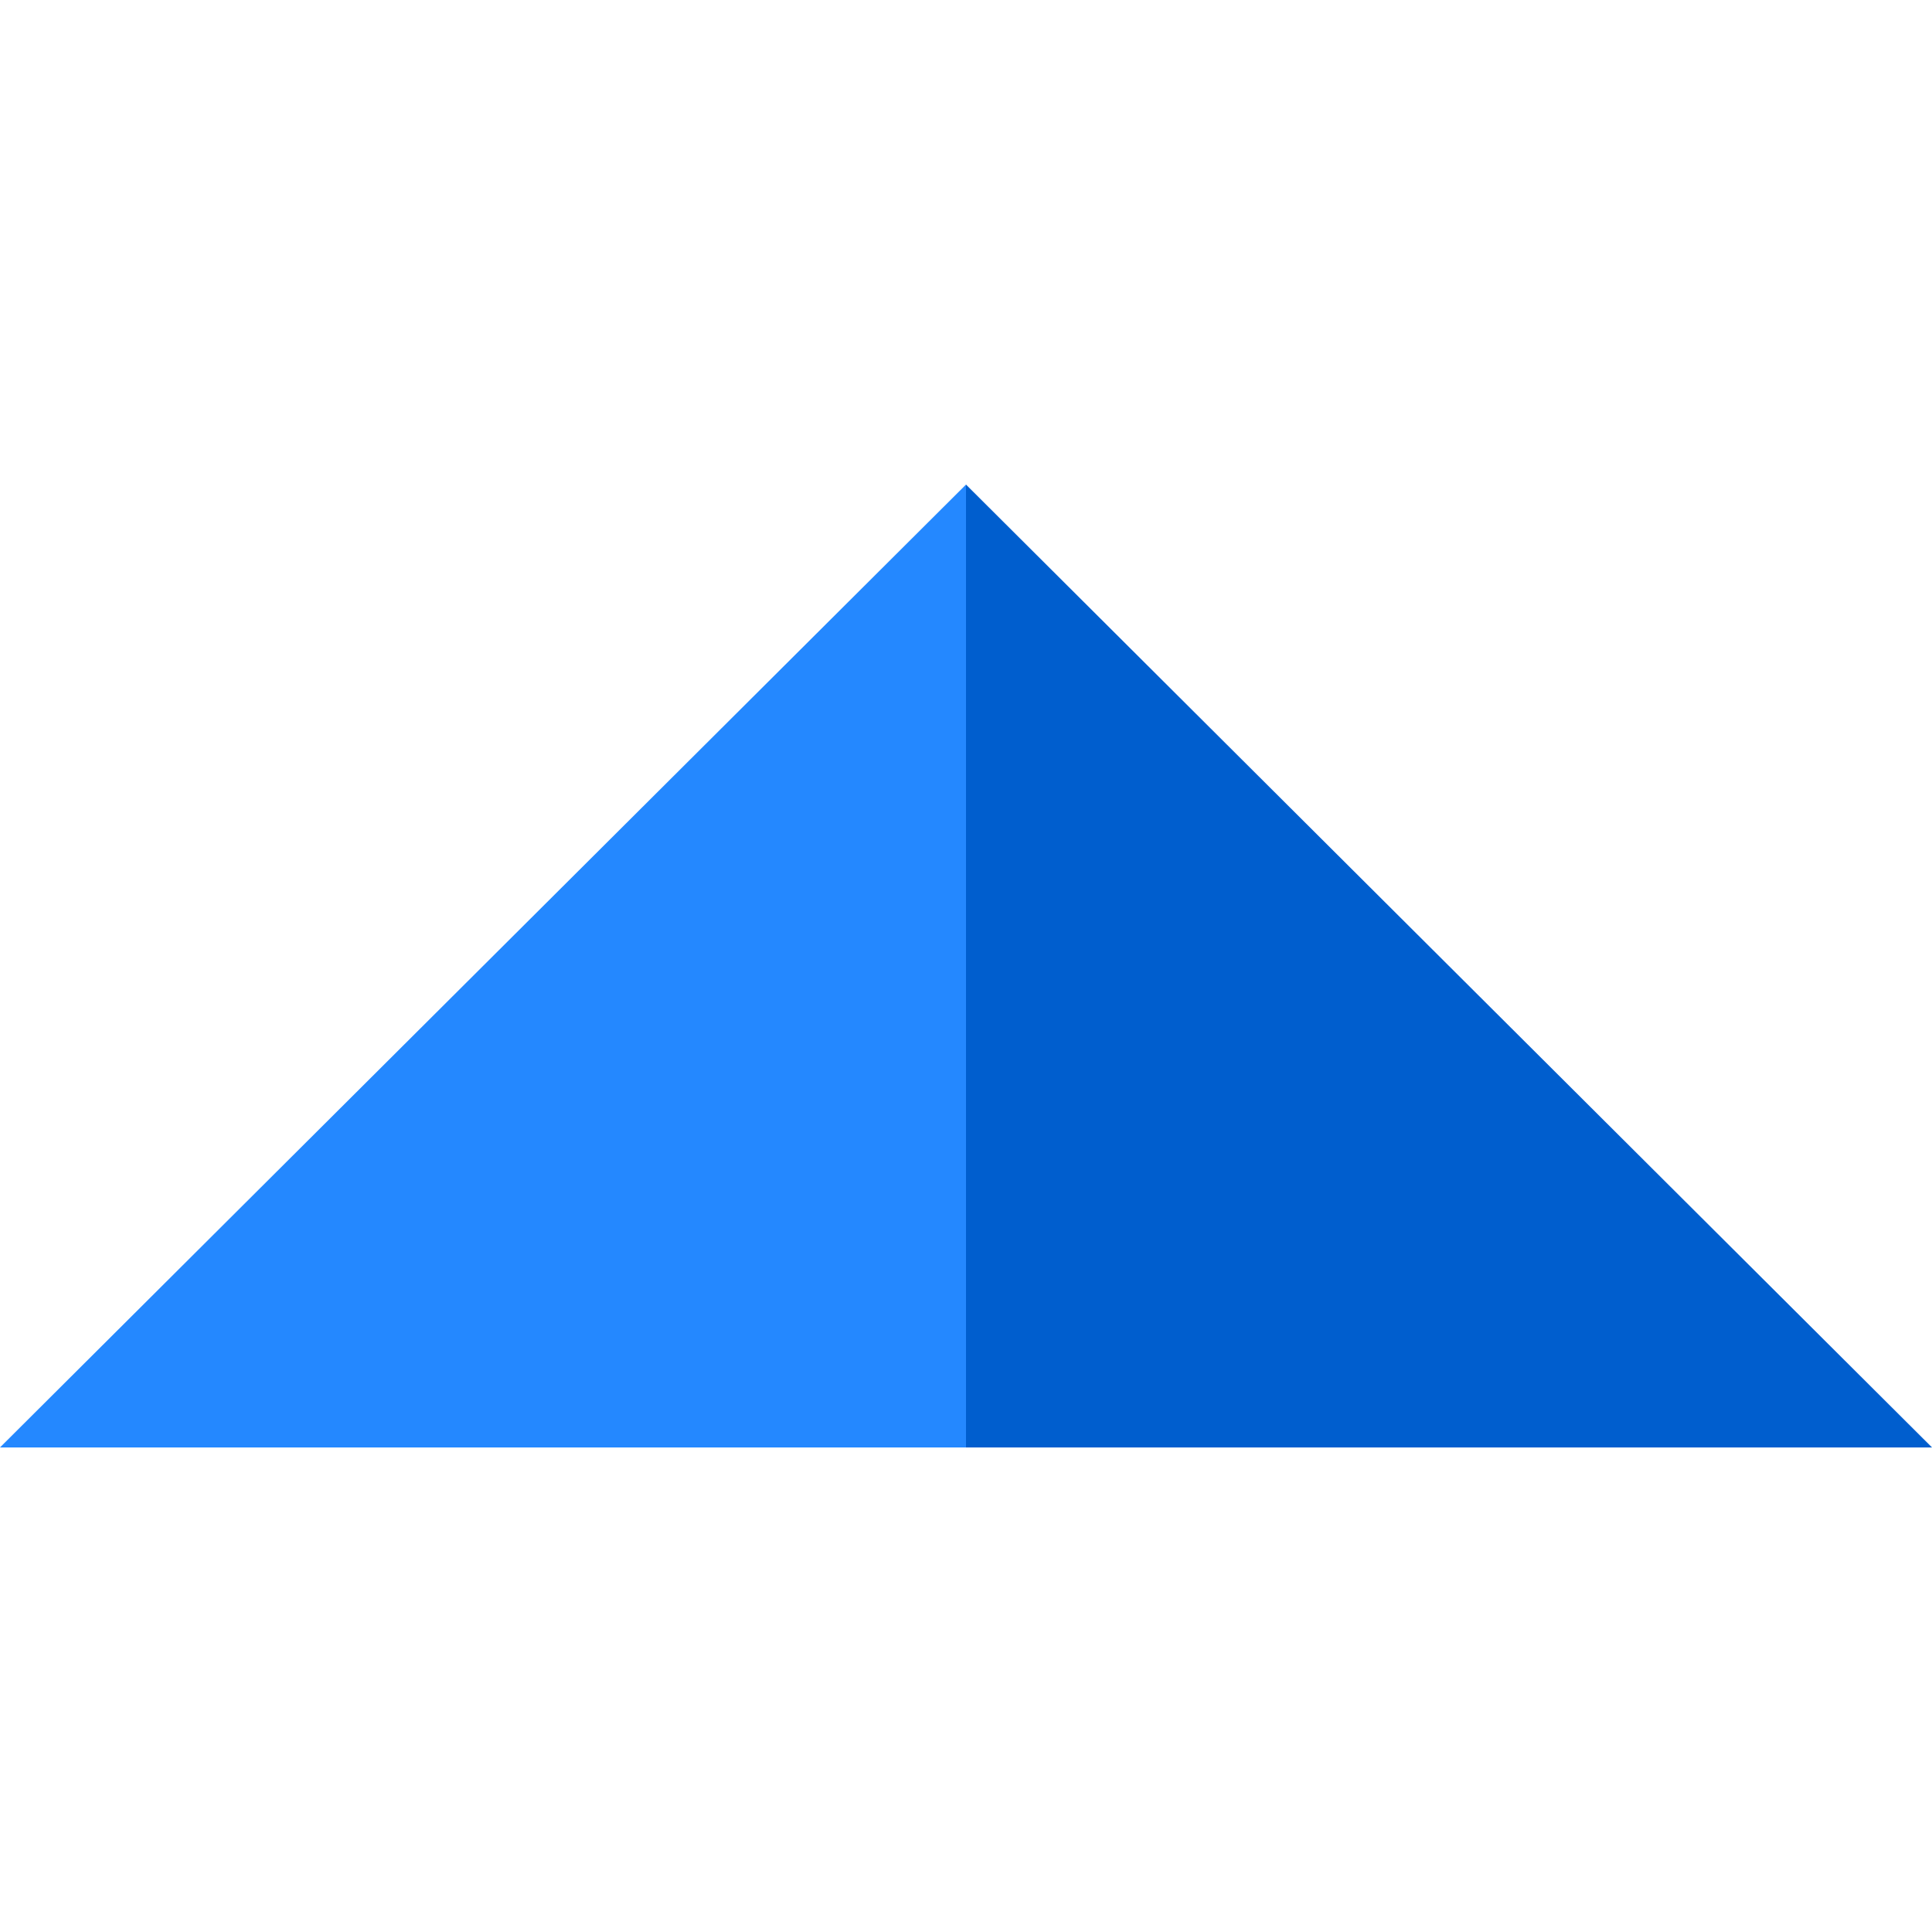
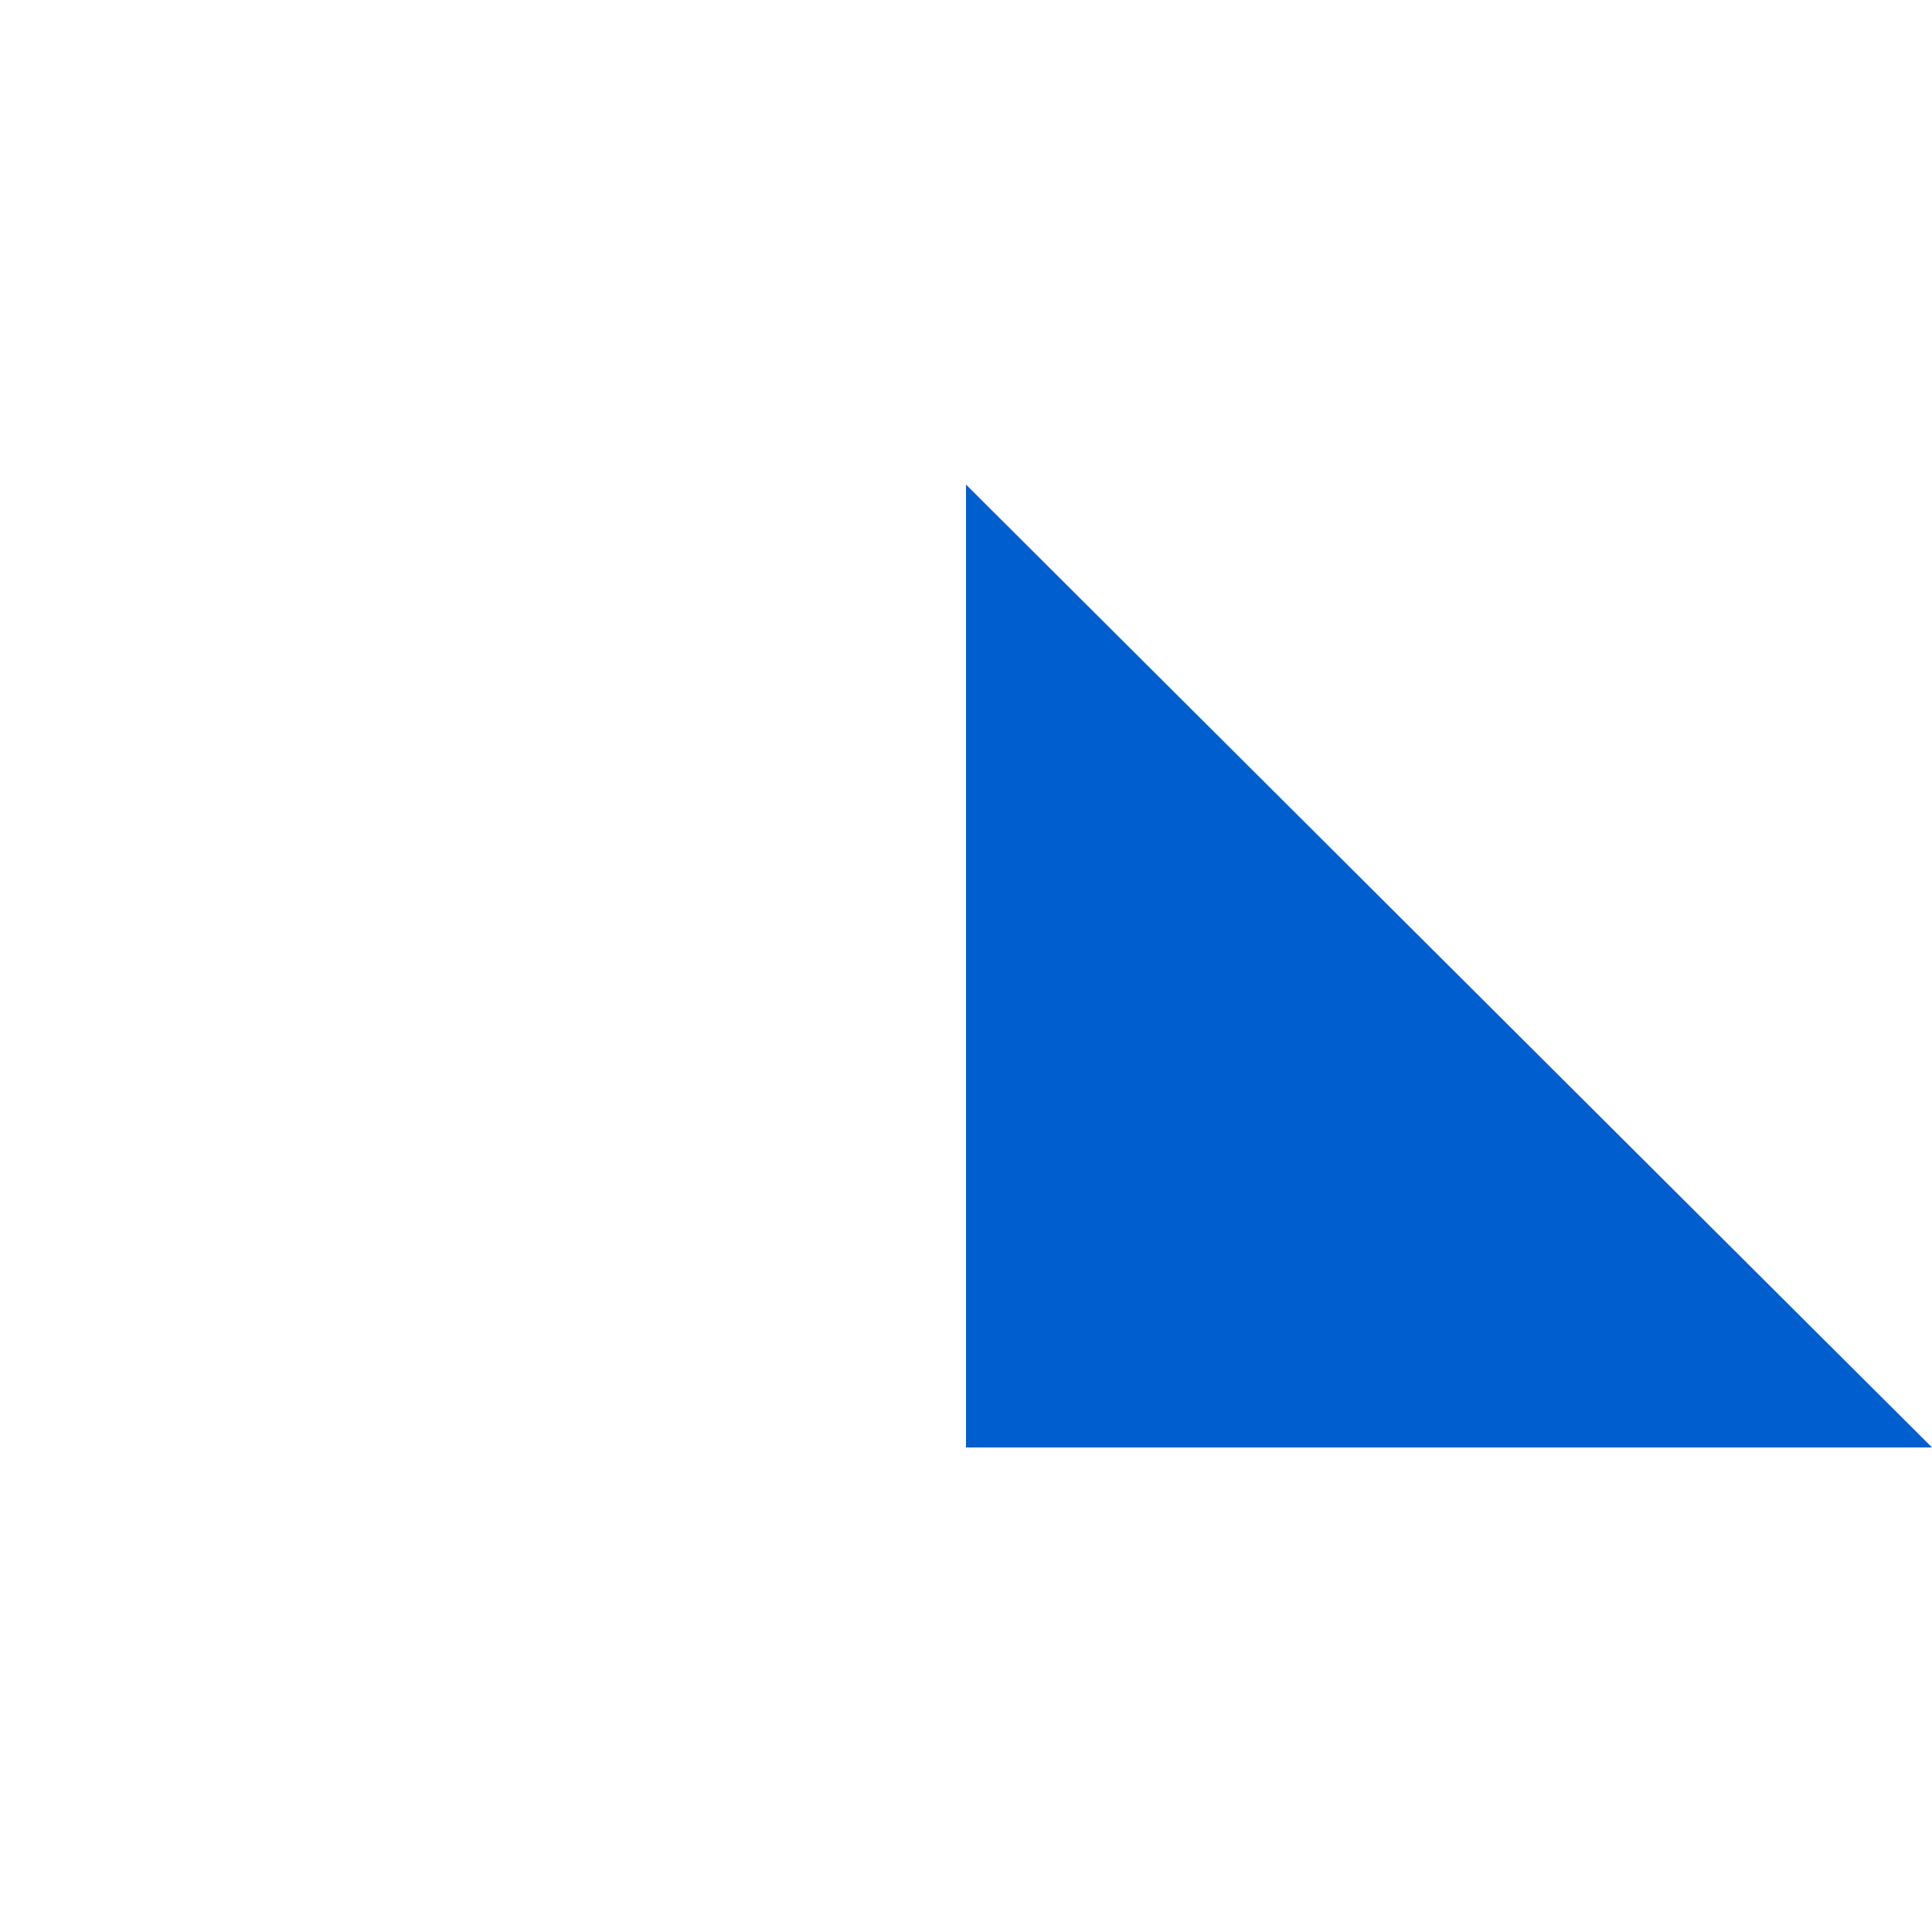
<svg xmlns="http://www.w3.org/2000/svg" height="800px" width="800px" version="1.1" id="Layer_1" viewBox="0 0 483.049 483.049" xml:space="preserve">
  <g>
    <polygon style="fill:#005ECE;" points="241.524,121.155 241.524,361.894 483.049,361.894  " />
-     <polygon style="fill:#2488FF;" points="0,361.894 241.524,361.894 241.524,121.155  " />
  </g>
</svg>